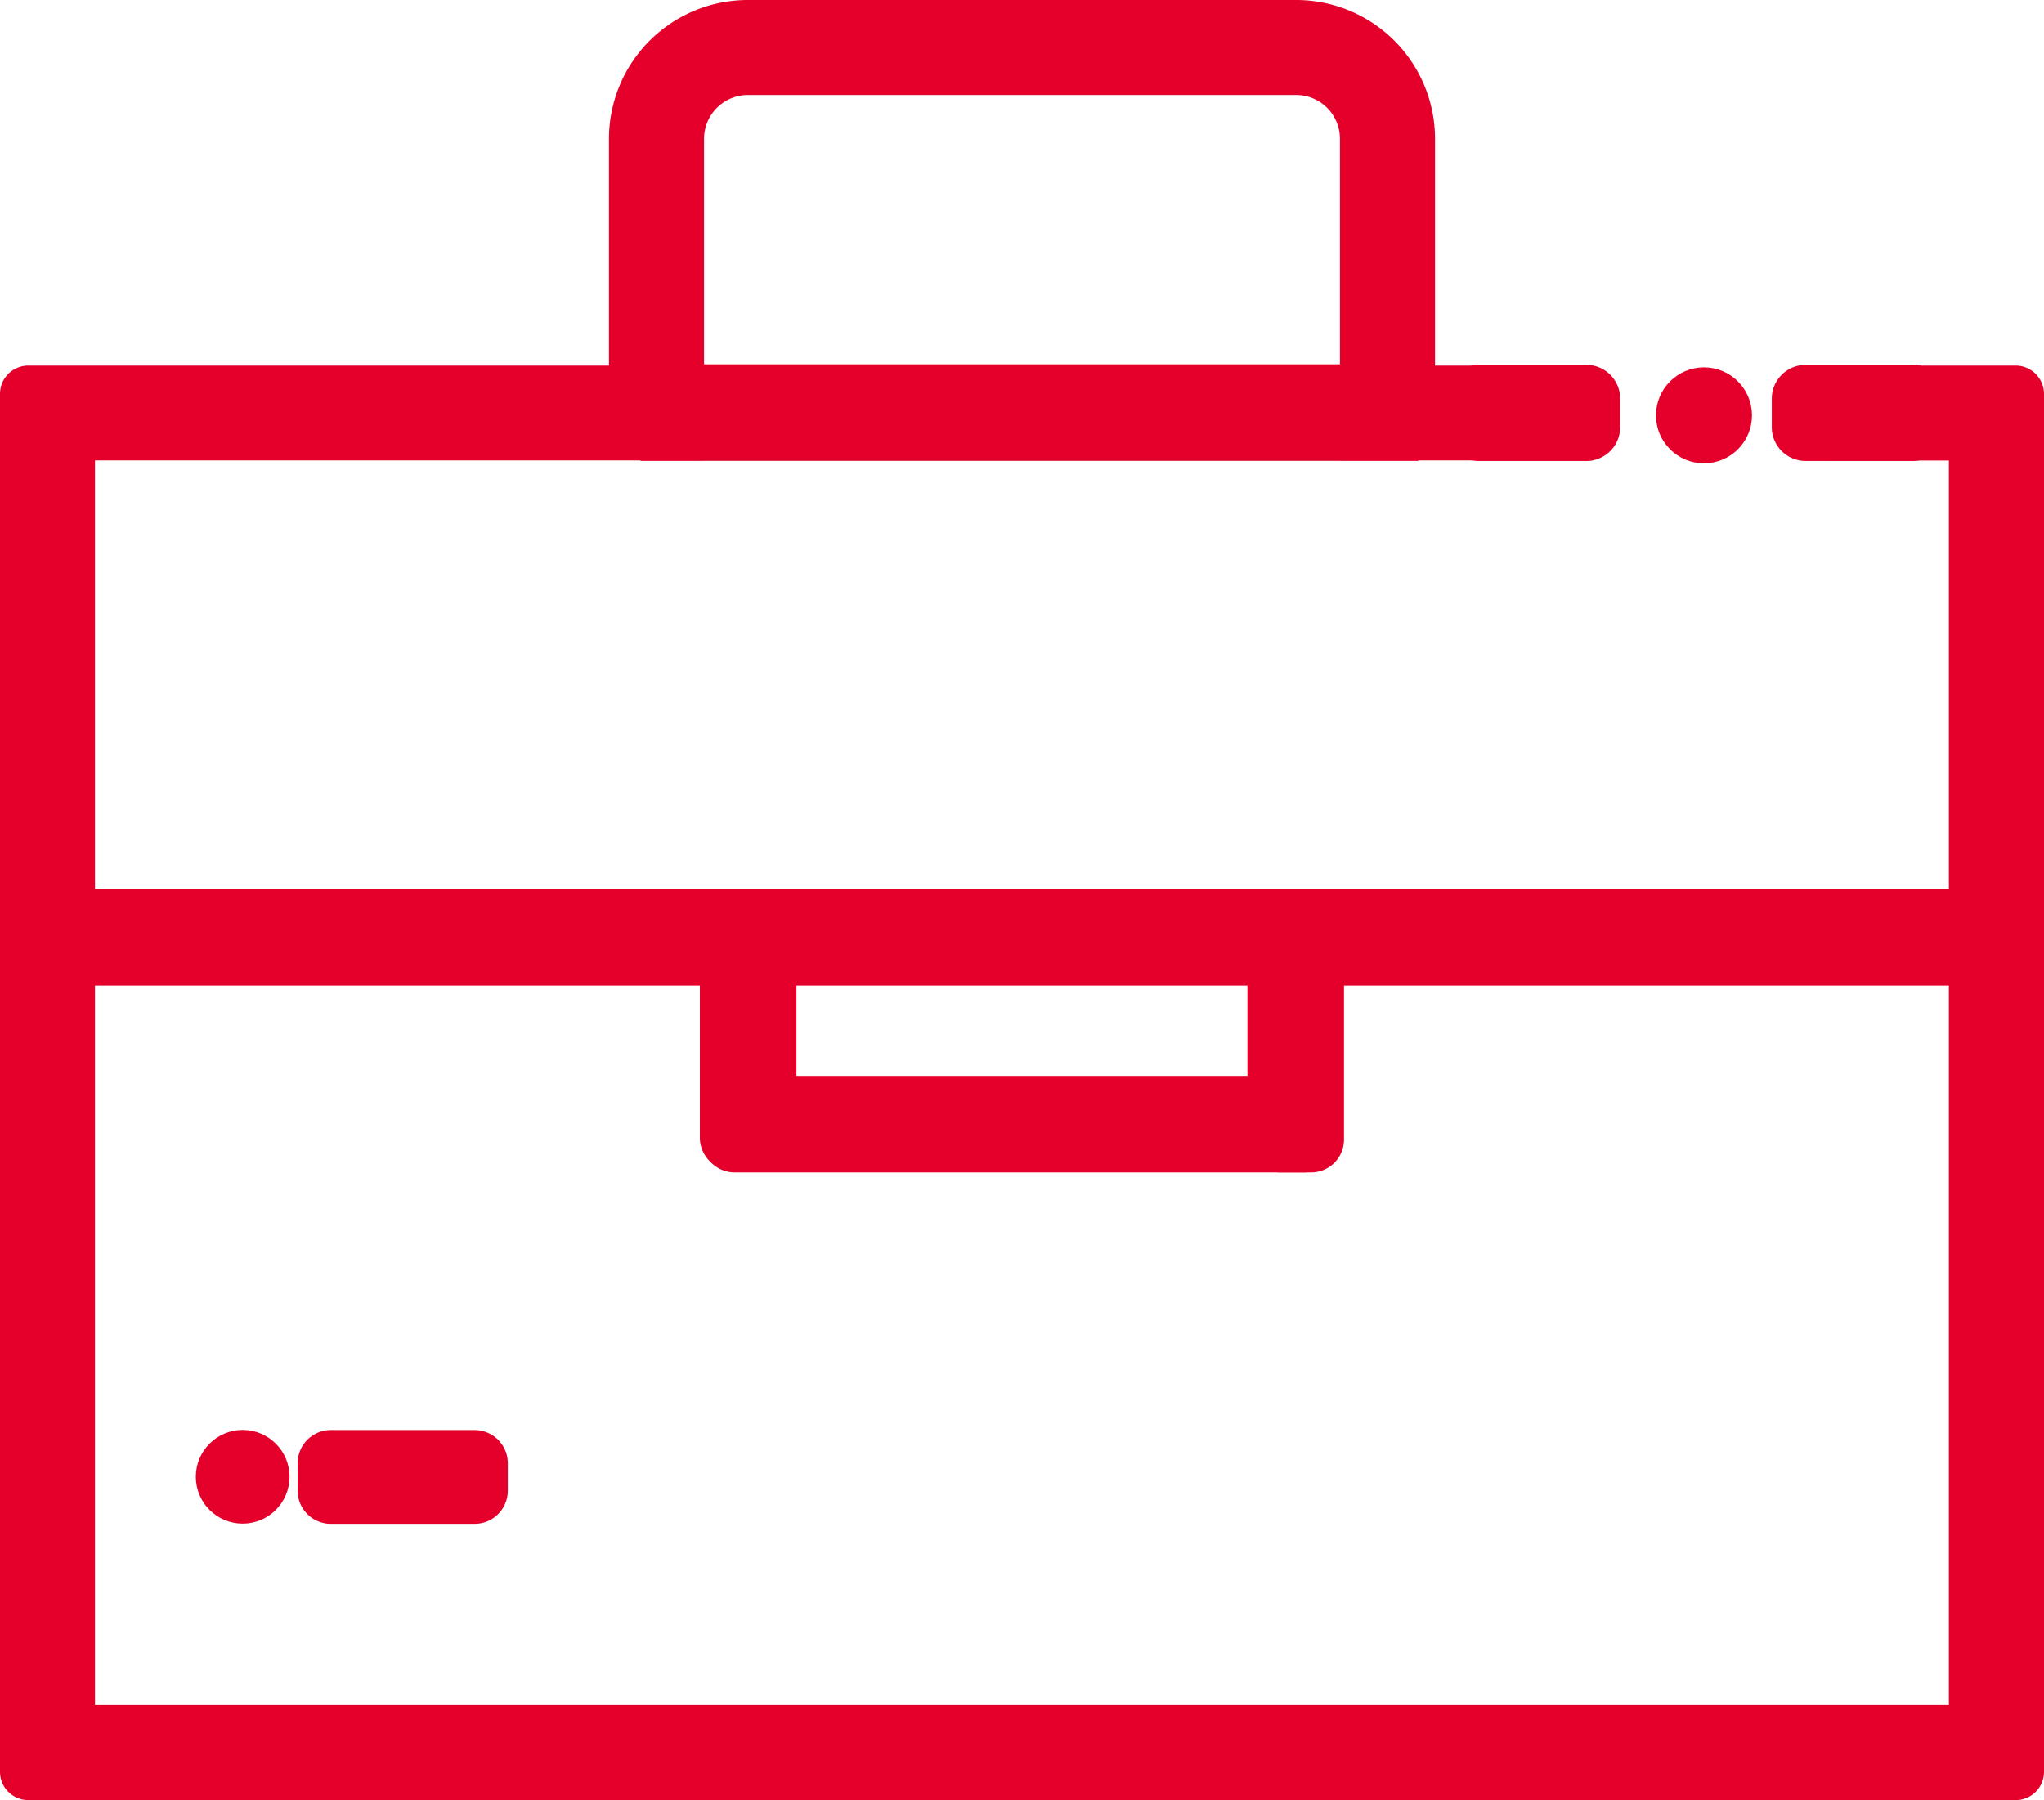
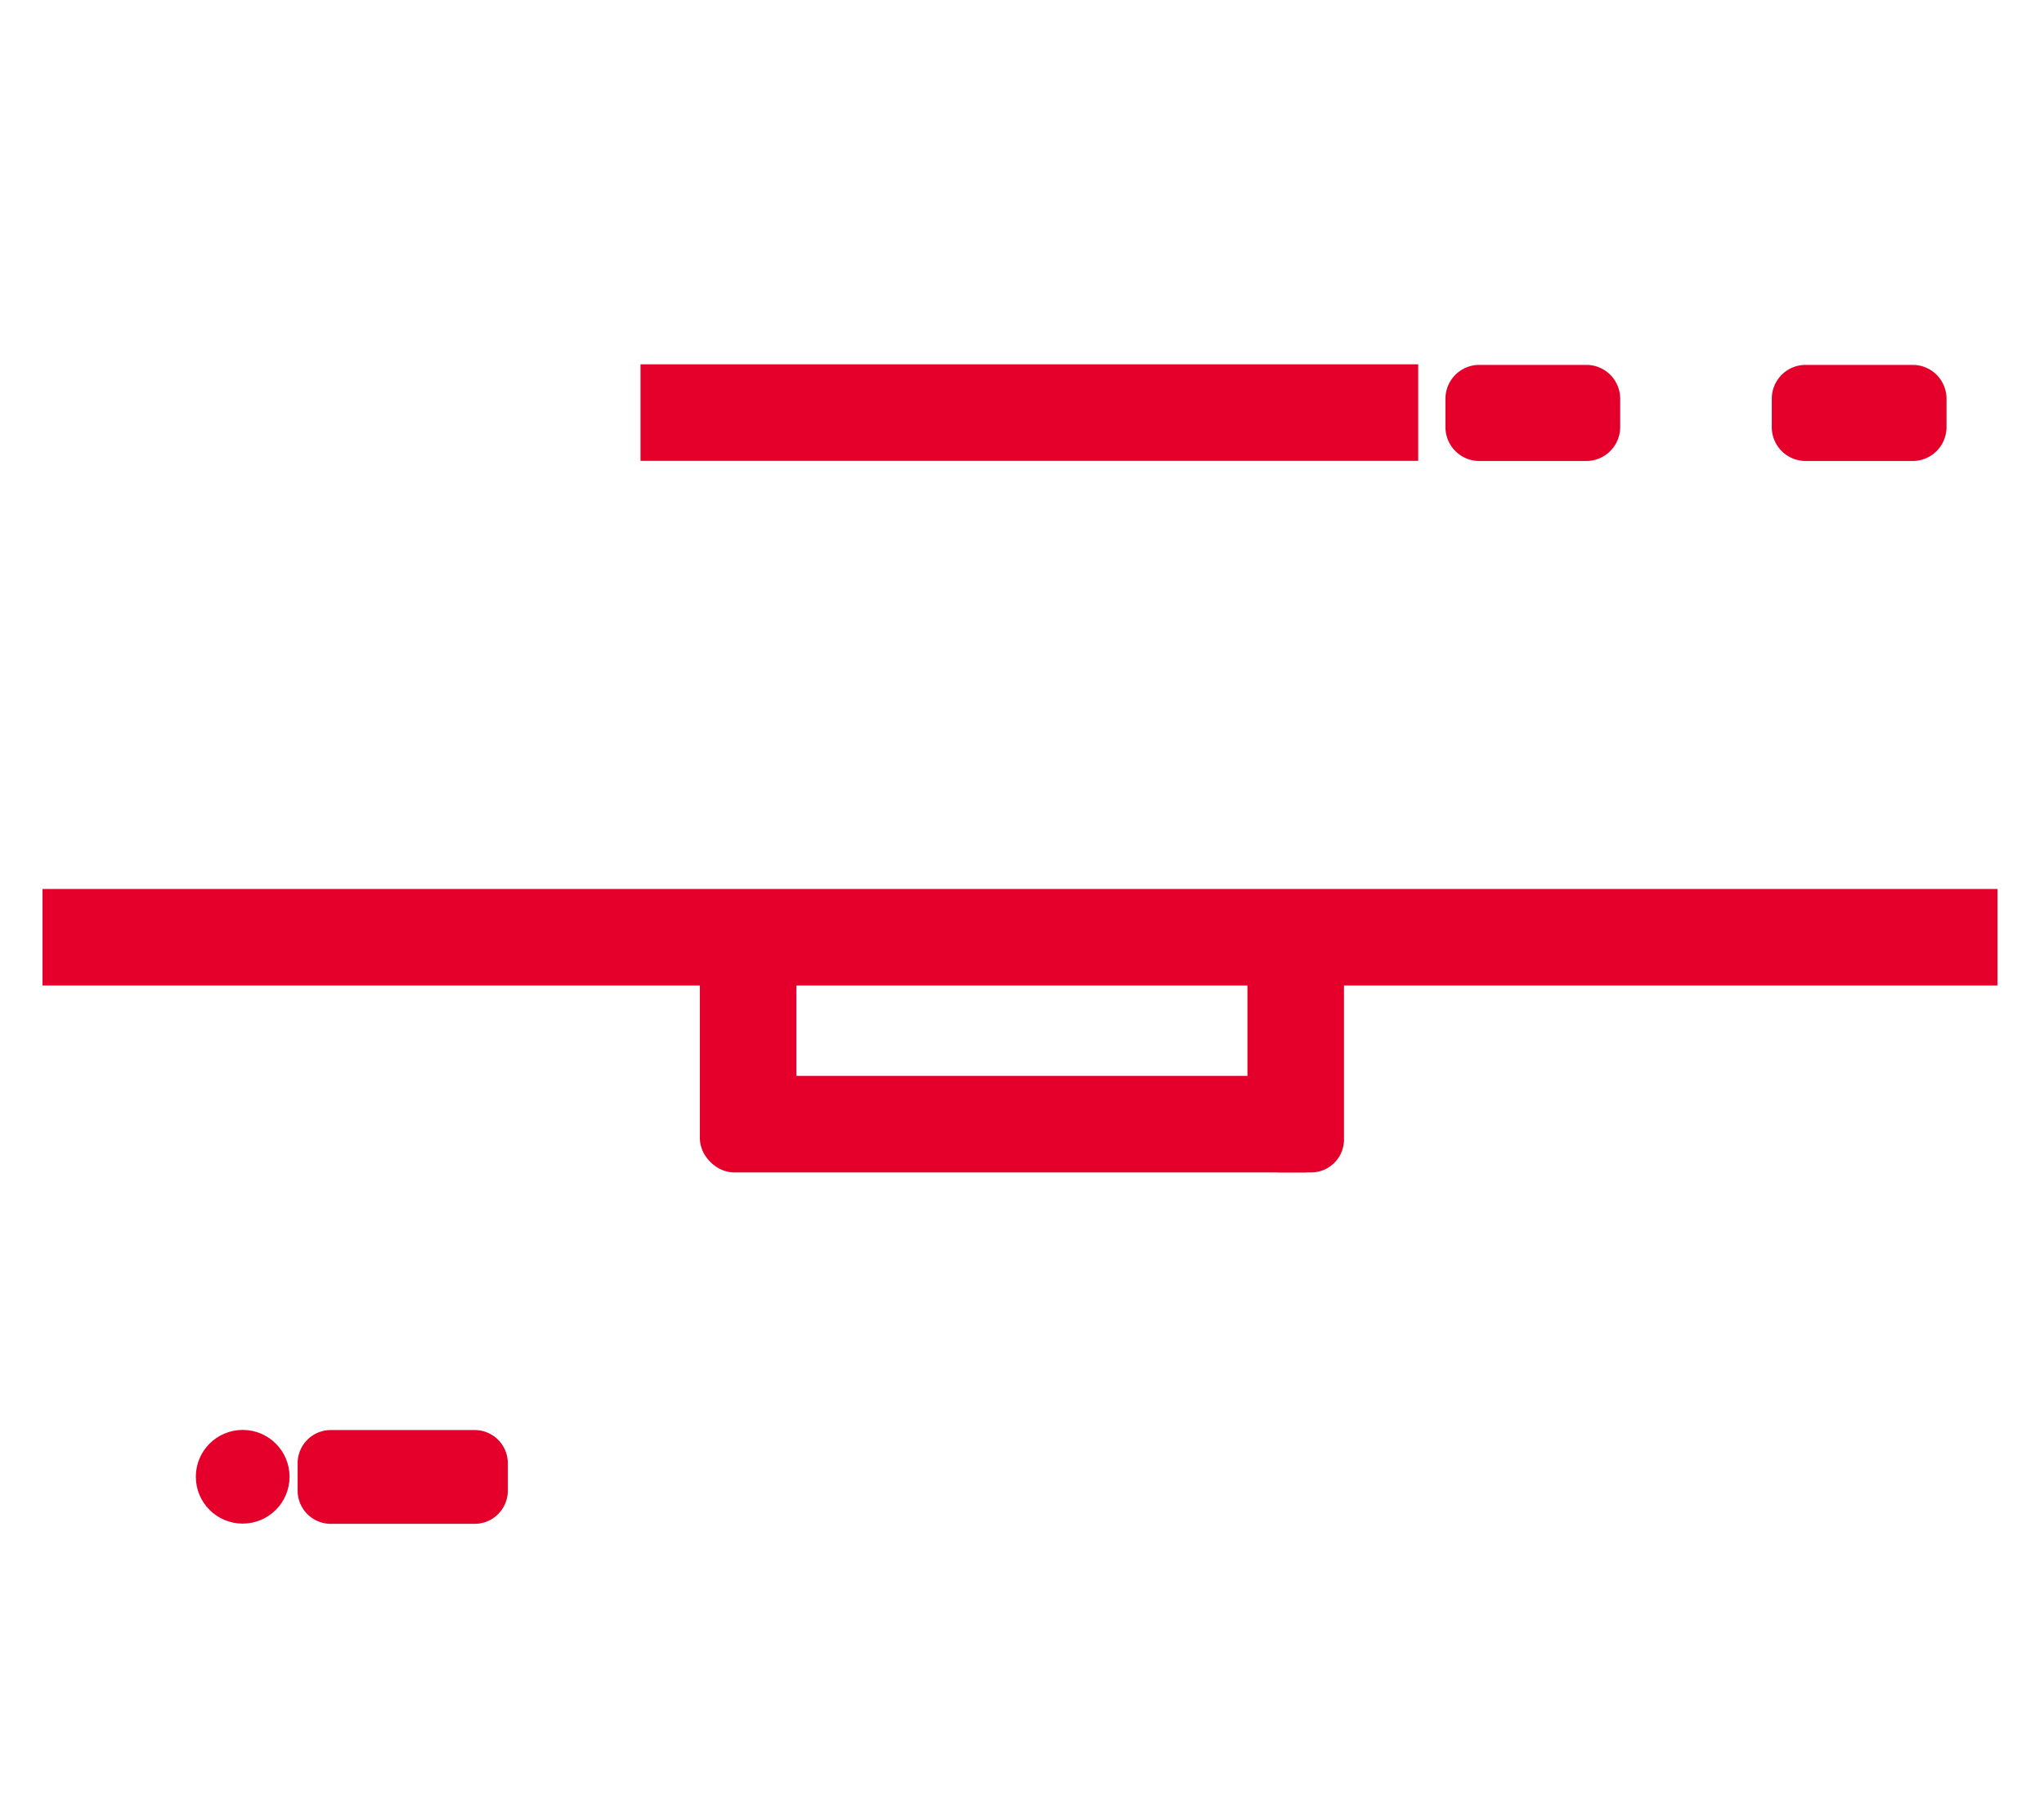
<svg xmlns="http://www.w3.org/2000/svg" width="28.788" height="25.357" viewBox="0 0 28.788 25.357">
  <g id="icon-21" transform="translate(-10.79 -23.9)">
    <g id="Grupo_1919" data-name="Grupo 1919" transform="translate(13.798 44.293)">
      <path id="Trazado_3008" data-name="Trazado 3008" d="M37.628,150.86h2.024a.217.217,0,0,1,.218.218v.385a.217.217,0,0,1-.218.218H37.628a.217.217,0,0,1-.218-.218v-.385A.217.217,0,0,1,37.628,150.86Z" transform="translate(-35.976 -150.858)" fill="#e4002b" stroke="#e4002b" stroke-width="0.5" />
      <circle id="Elipse_293" data-name="Elipse 293" cx="0.41" cy="0.41" r="0.41" transform="translate(0 0)" fill="#e4002b" stroke="#e4002b" stroke-width="0.5" />
    </g>
    <g id="Grupo_1923" data-name="Grupo 1923" transform="translate(11.04 24.15)">
-       <circle id="Elipse_294" data-name="Elipse 294" cx="0.426" cy="0.426" r="0.426" transform="translate(23.323 5.175)" fill="#e4002b" stroke="#e4002b" stroke-width="0.5" />
      <g id="Grupo_1922" data-name="Grupo 1922">
        <g id="Grupo_1920" data-name="Grupo 1920">
-           <path id="Trazado_3009" data-name="Trazado 3009" d="M39.177,29.3H36.516a3.116,3.116,0,0,1,.17.838h1.653a.149.149,0,0,1,.149.149V48.02a.149.149,0,0,1-.149.149H12.027a.149.149,0,0,1-.149-.149V30.285a.149.149,0,0,1,.149-.149h8.429v-4.28a.868.868,0,0,1,.868-.868h7.72a.867.867,0,0,1,.868.868v4.28h3.056V29.3H30.751V25.856a1.706,1.706,0,0,0-1.706-1.706H21.323a1.706,1.706,0,0,0-1.706,1.706V29.3H11.189a.149.149,0,0,0-.149.149v19.41a.149.149,0,0,0,.149.149H39.179a.149.149,0,0,0,.149-.149V29.447A.151.151,0,0,0,39.177,29.3Z" transform="translate(-11.04 -24.15)" fill="#e4002b" stroke="#e4002b" stroke-width="0.5" />
-         </g>
+           </g>
        <rect id="Rectángulo_1338" data-name="Rectángulo 1338" width="10.453" height="0.86" transform="translate(9.021 5.132)" fill="#e4002b" stroke="#e4002b" stroke-width="0.5" />
        <rect id="Rectángulo_1339" data-name="Rectángulo 1339" width="27.034" height="0.86" transform="translate(0.599 12.523)" fill="#e4002b" stroke="#e4002b" stroke-width="0.5" />
        <g id="Grupo_1921" data-name="Grupo 1921" transform="translate(9.857 13.356)">
          <path id="Trazado_3010" data-name="Trazado 3010" d="M73.04,110.58v-2.42h.86v2.42a.213.213,0,0,1-.213.213h-.434A.213.213,0,0,1,73.04,110.58Z" transform="translate(-73.04 -108.16)" fill="#e4002b" stroke="#e4002b" stroke-width="0.5" />
          <path id="Trazado_3011" data-name="Trazado 3011" d="M121.55,110.75v-2.42h.86v2.42a.213.213,0,0,1-.213.213h-.434A.213.213,0,0,1,121.55,110.75Z" transform="translate(-113.838 -108.303)" fill="#e4002b" stroke="#e4002b" stroke-width="0.5" />
          <path id="Trazado_3012" data-name="Trazado 3012" d="M81.434,120.34H73.423a.213.213,0,0,1-.213-.213v-.434a.213.213,0,0,1,.213-.213h8.011a.213.213,0,0,1,.213.213v.434A.213.213,0,0,1,81.434,120.34Z" transform="translate(-73.183 -117.68)" fill="#e4002b" stroke="#e4002b" stroke-width="0.5" />
        </g>
      </g>
      <path id="Trazado_3013" data-name="Trazado 3013" d="M140.824,57.3h-1.507a.227.227,0,0,1-.227-.227v-.4a.227.227,0,0,1,.227-.227h1.507a.227.227,0,0,1,.227.227v.4A.228.228,0,0,1,140.824,57.3Z" transform="translate(-118.732 -51.306)" fill="#e4002b" stroke="#e4002b" stroke-width="0.5" />
      <path id="Trazado_3014" data-name="Trazado 3014" d="M169.725,57.3h-1.507a.227.227,0,0,1-.227-.227v-.4a.227.227,0,0,1,.227-.227h1.507a.227.227,0,0,1,.227.227v.4A.227.227,0,0,1,169.725,57.3Z" transform="translate(-143.037 -51.306)" fill="#e4002b" stroke="#e4002b" stroke-width="0.5" />
    </g>
  </g>
</svg>